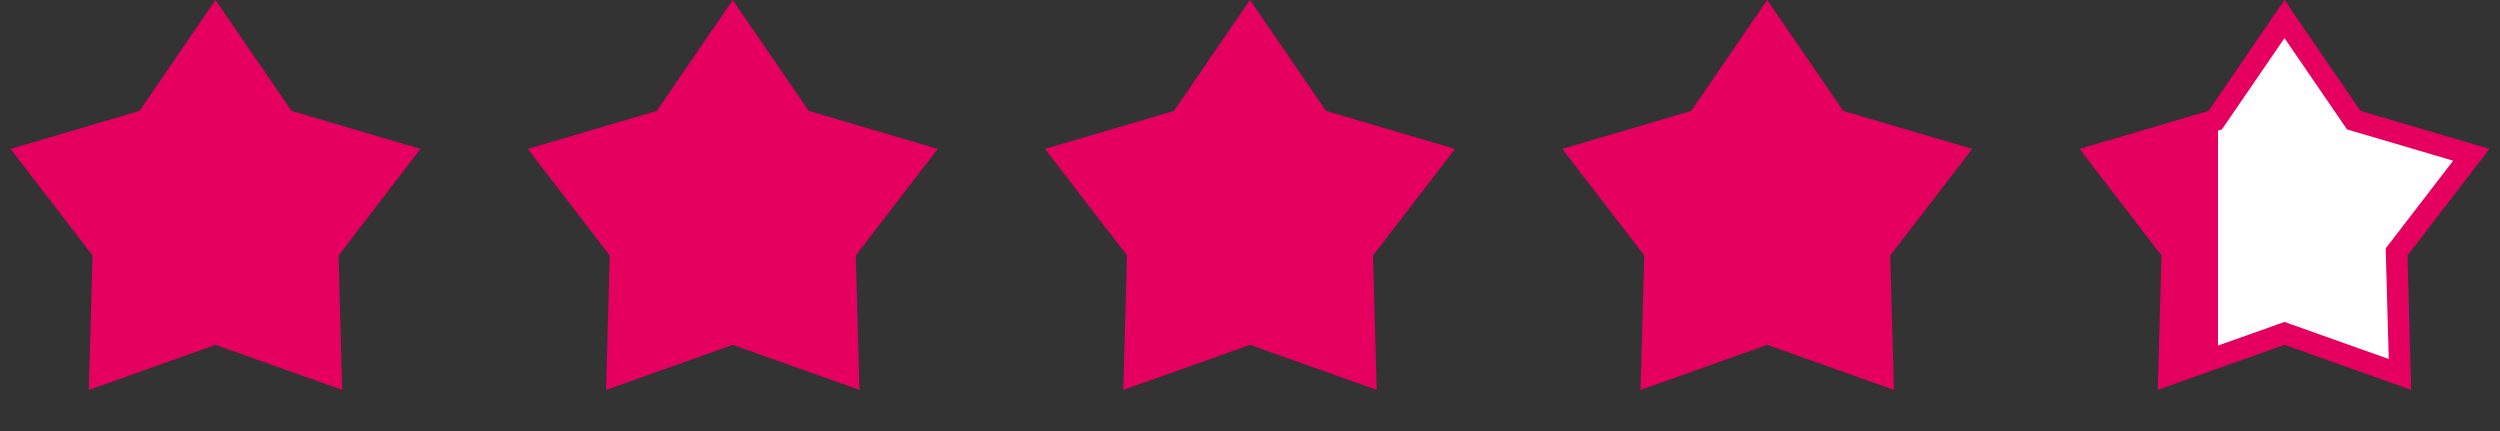
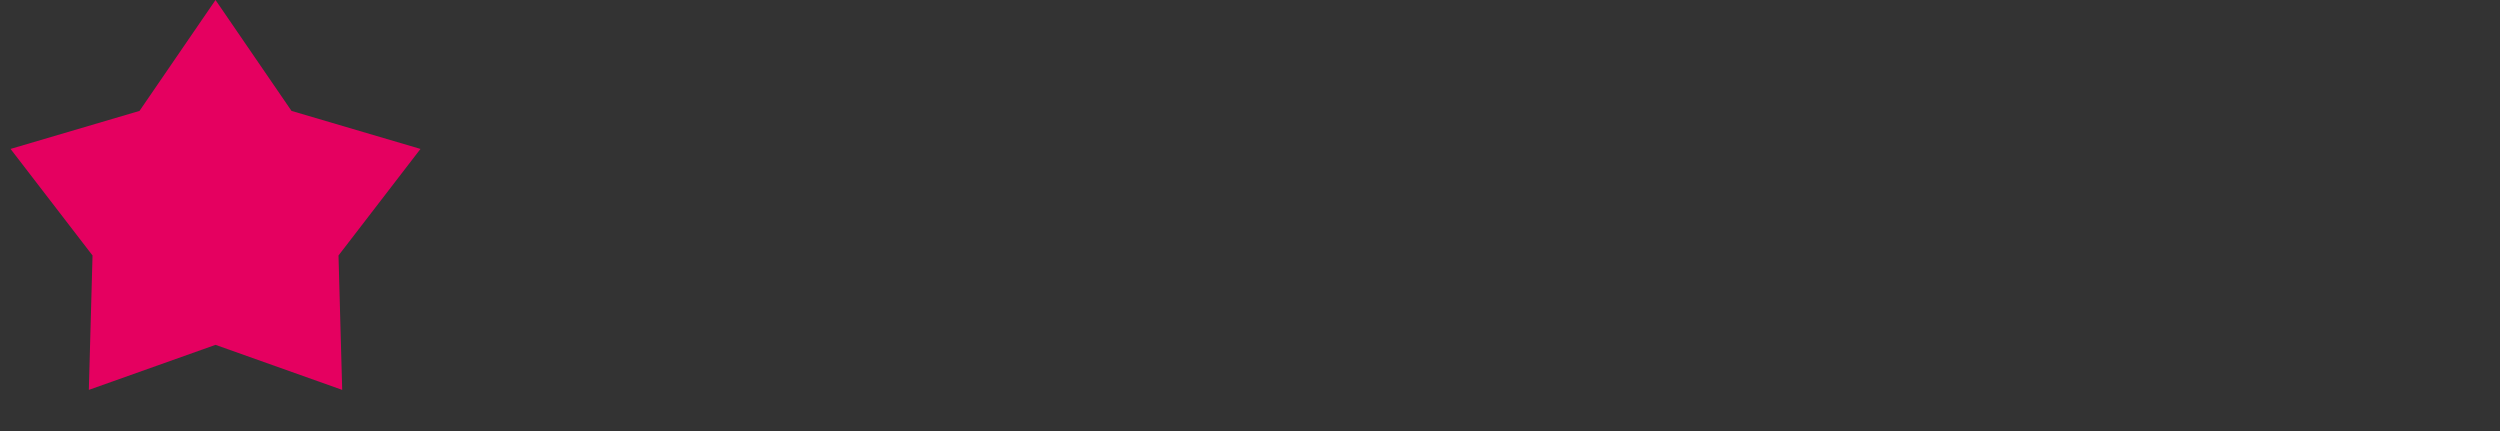
<svg xmlns="http://www.w3.org/2000/svg" fill="none" height="40" viewBox="0 0 232 40" width="232">
  <rect x="0" y="0" width="232" height="40" fill="#333333" stroke="none" />
  <linearGradient id="a" gradientUnits="userSpaceOnUse" x1="232" x2="192" y1="20" y2="20">
    <stop offset=".654" stop-color="#fff" />
    <stop offset=".654" stop-color="#e50060" />
  </linearGradient>
  <g fill="#e50060">
    <path d="m20 0 7.053 10.292 11.968 3.528-7.608 9.889.343 12.472-11.756-4.18-11.756 4.18.343-12.472-7.608-9.889 11.968-3.528z" />
-     <path d="m68 0 7.053 10.292 11.968 3.528-7.608 9.889.343 12.472-11.756-4.18-11.756 4.18.343-12.472-7.608-9.889 11.968-3.528z" />
-     <path d="m116 0 7.053 10.292 11.968 3.528-7.608 9.889.343 12.472-11.756-4.18-11.756 4.18.343-12.472-7.608-9.889 11.968-3.528z" />
-     <path d="m164 0 7.053 10.292 11.968 3.528-7.608 9.889.343 12.472-11.756-4.18-11.756 4.18.343-12.472-7.608-9.889 11.968-3.528z" />
  </g>
-   <path d="m218.229 10.857.201.293.341.101 10.567 3.115-6.718 8.732-.217.281.01.355.302 11.014-10.38-3.691-.335-.119-.335.119-10.381 3.691.303-11.014.01-.355-.217-.281-6.719-8.732 10.568-3.115.341-.101.201-.293 6.229-9.089z" fill="url(#a)" stroke="#e50060" stroke-width="2" />
</svg>